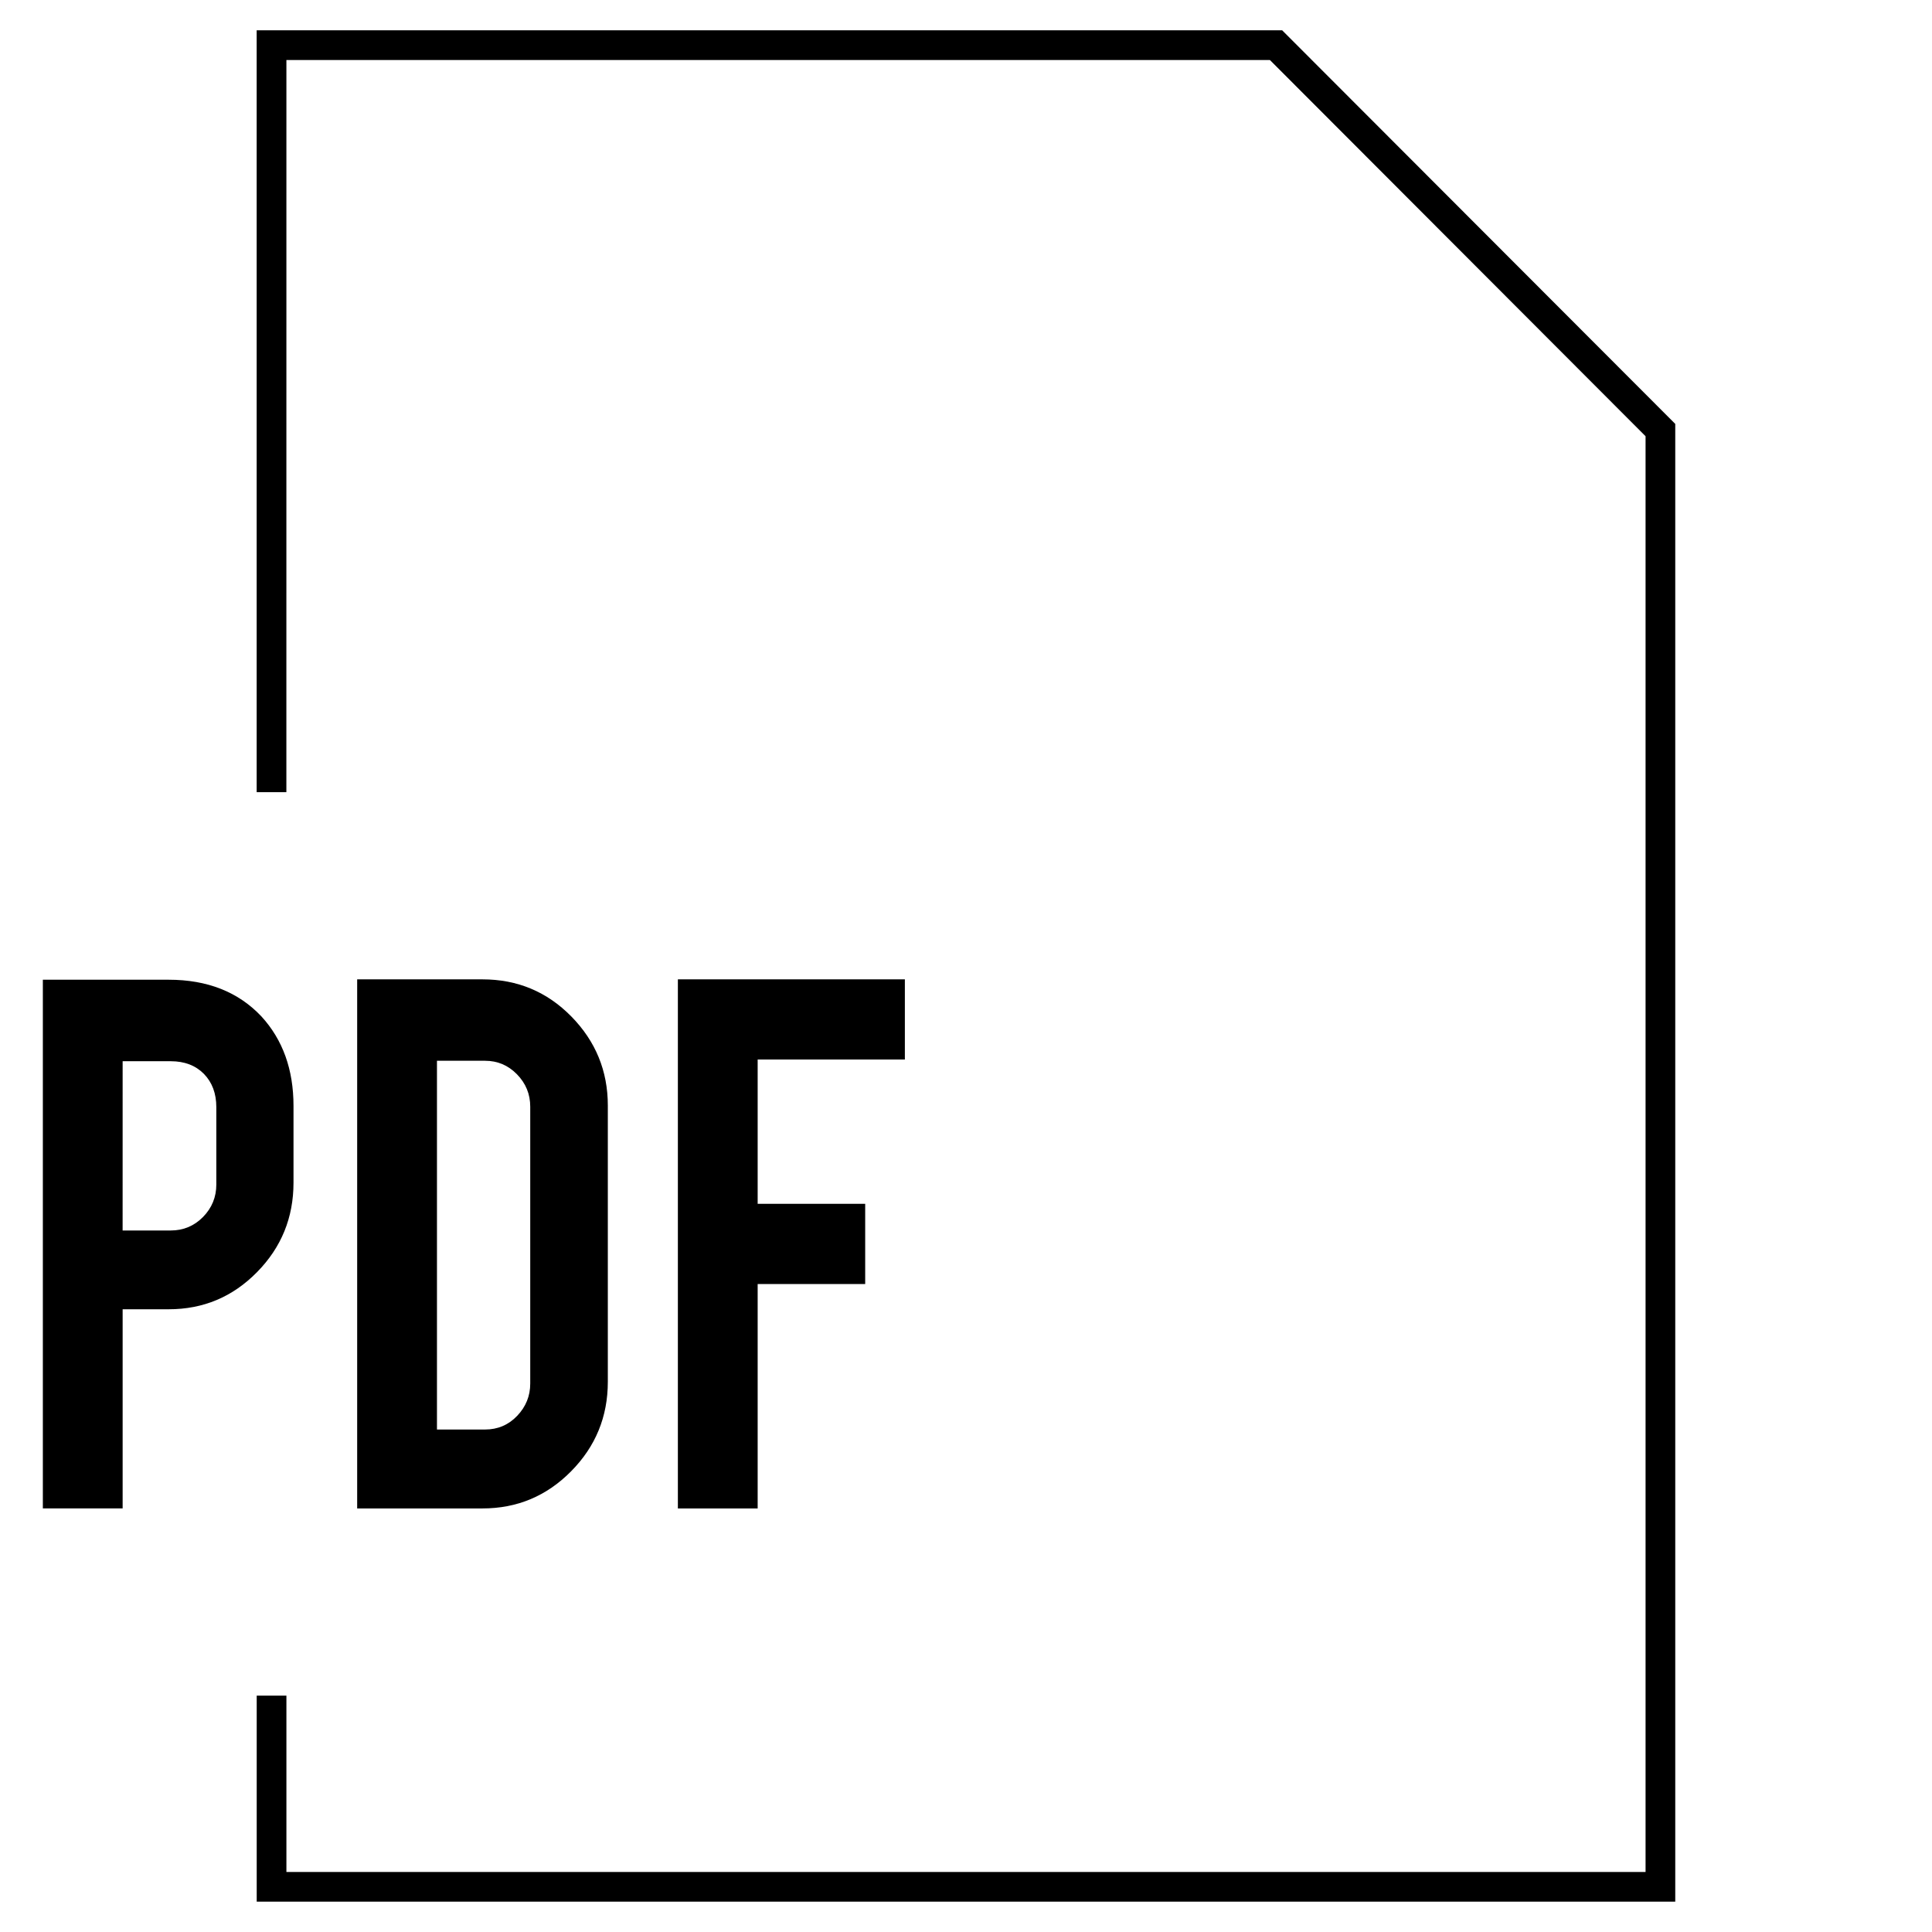
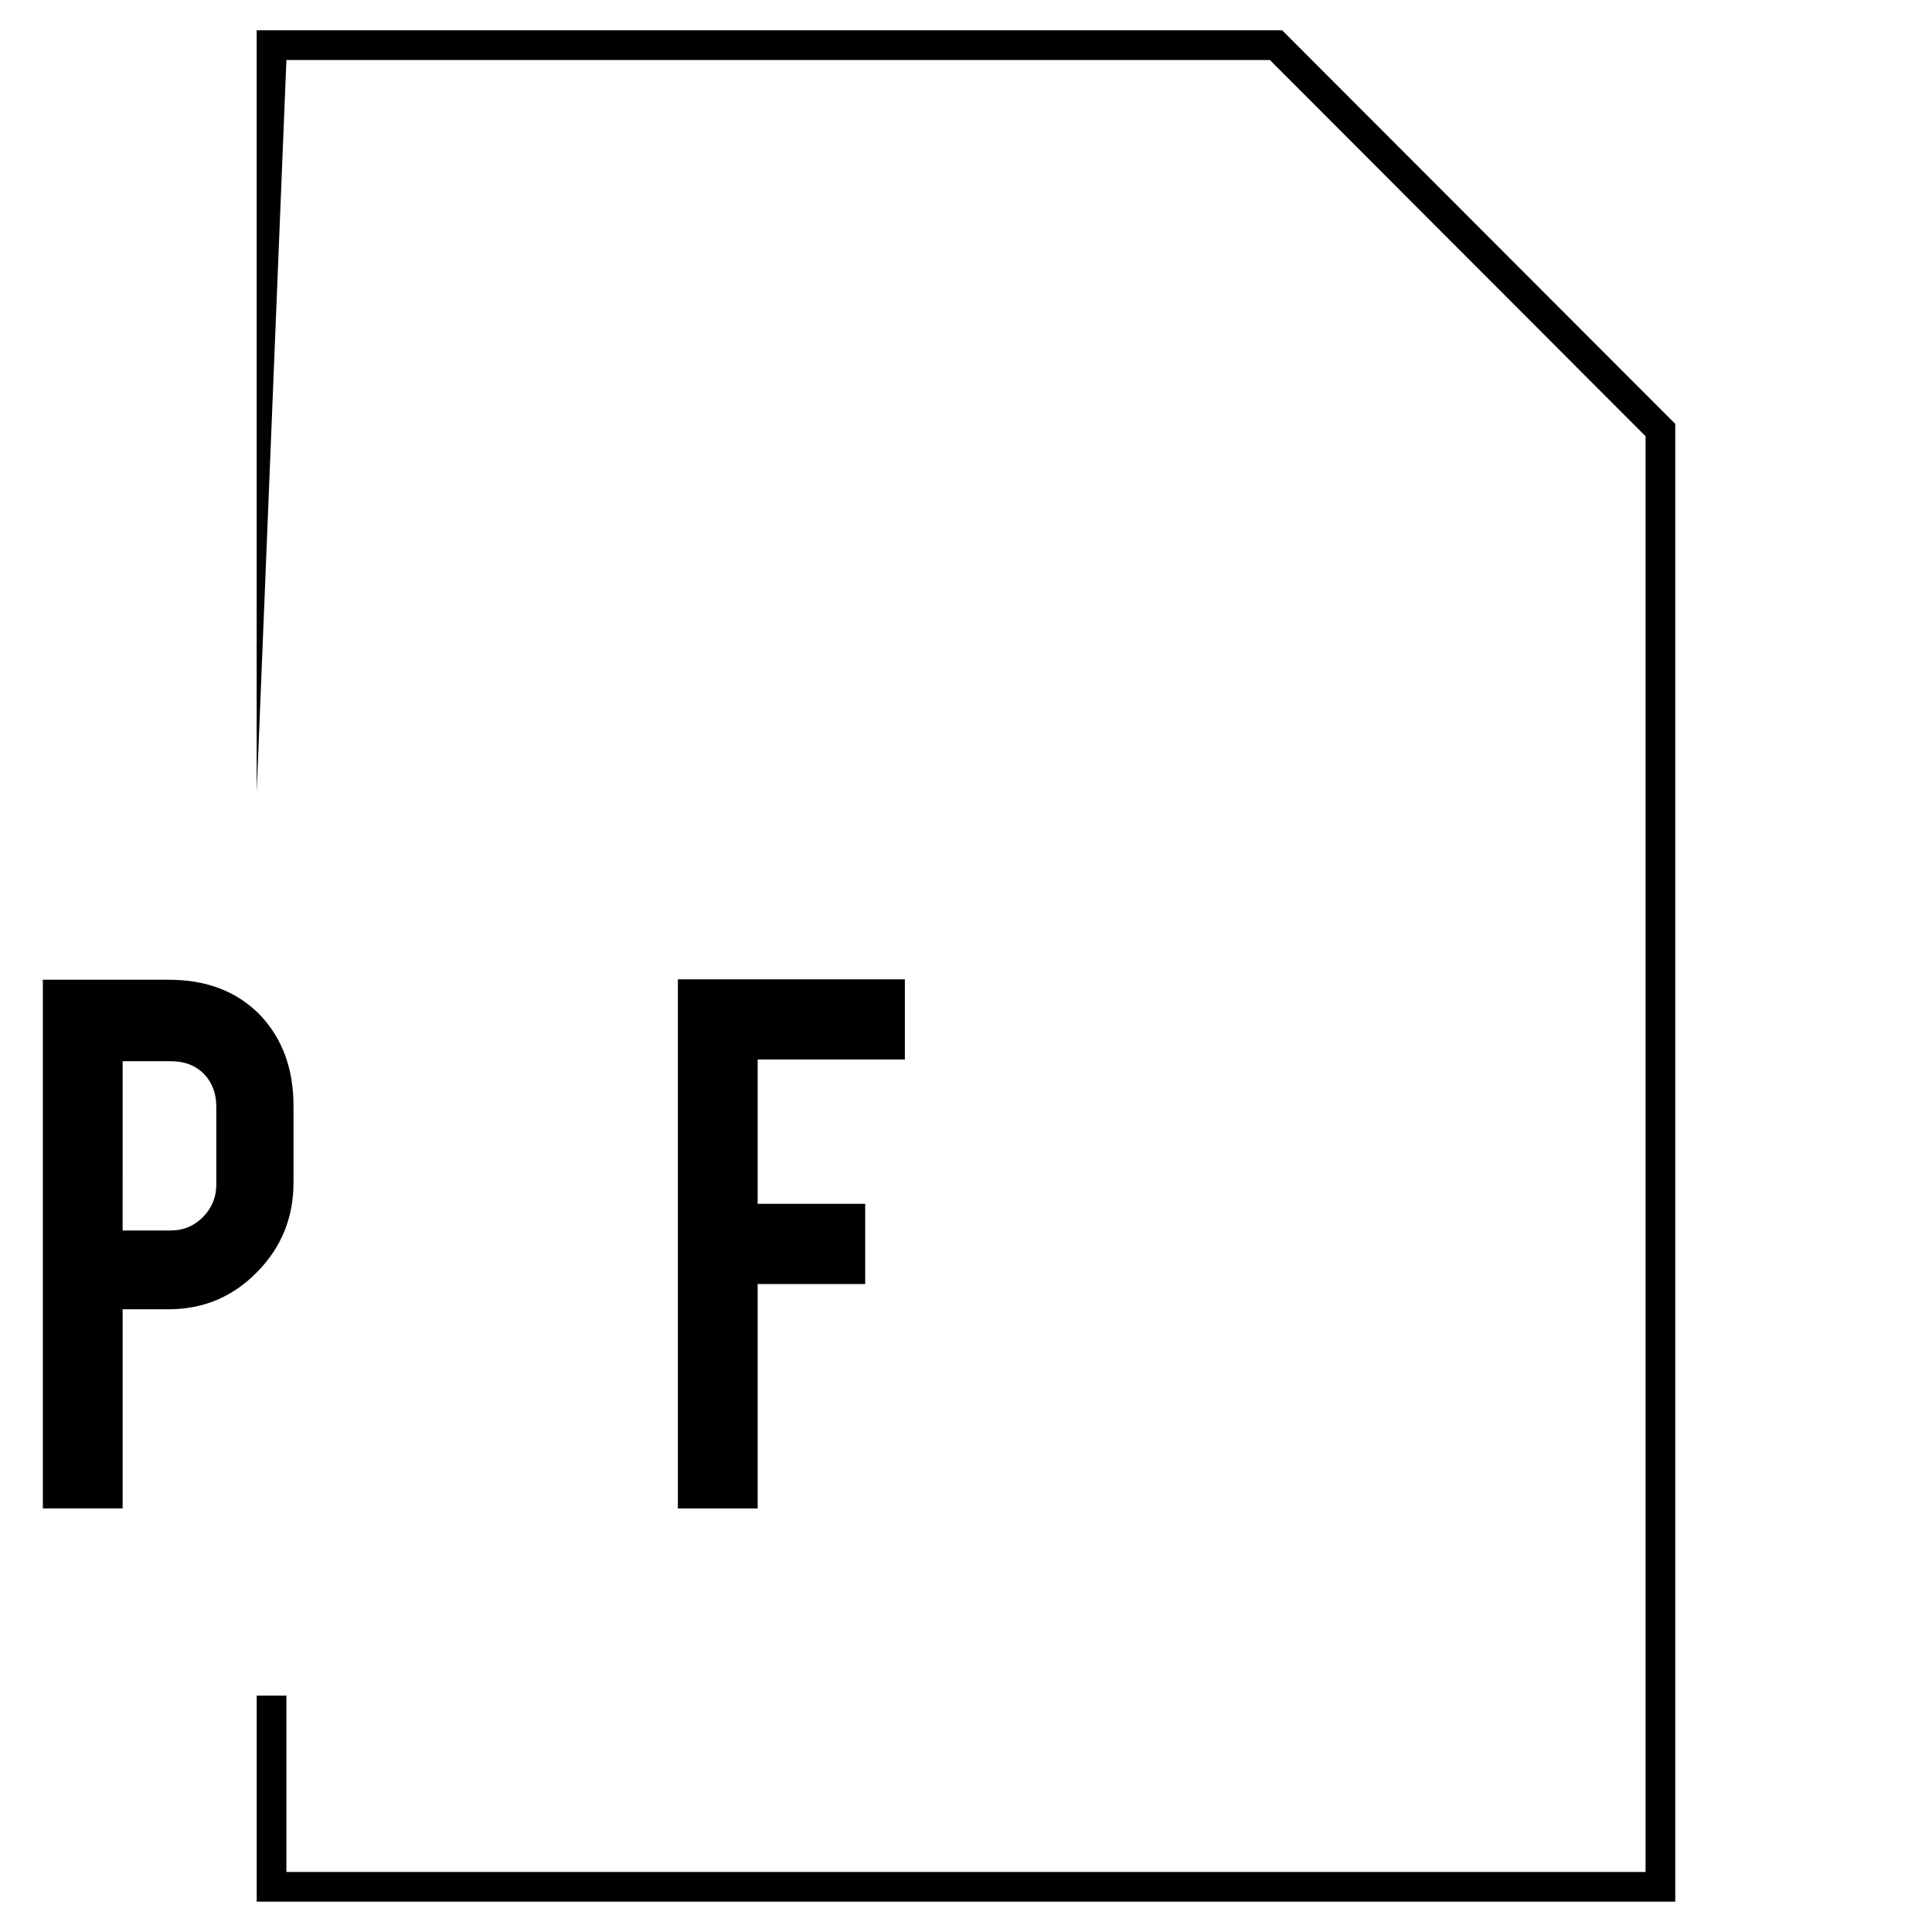
<svg xmlns="http://www.w3.org/2000/svg" fill="#000000" width="800px" height="800px" version="1.1" viewBox="144 144 512 512">
  <g>
-     <path d="m219.9 159.9h260.63l99.562 99.707v380.48h-360.19v-46.727h-7.871v54.602h375.93v-391.62l-104.18-104.32h-271.76v201.91h7.871z" />
+     <path d="m219.9 159.9h260.63l99.562 99.707v380.48h-360.19v-46.727h-7.871v54.602h375.93v-391.62l-104.18-104.32h-271.76v201.91z" />
    <path d="m176.5 490.97h12.188c9.18 0 16.973-3.273 23.426-9.84 6.453-6.551 9.668-14.453 9.668-23.711v-20.34c0-9.621-2.832-17.523-8.5-23.711-6.109-6.488-14.312-9.73-24.594-9.73h-33.332v140.11h21.145zm0-65.734h12.754c3.652 0 6.566 1.117 8.785 3.352 2.188 2.25 3.289 5.18 3.289 8.848v20.469c0 3.352-1.18 6.219-3.527 8.613-2.348 2.379-5.195 3.574-8.551 3.574h-12.754z" />
-     <path d="m305.08 510.21v-73.227c0-9.18-3.227-17.035-9.668-23.602-6.453-6.566-14.297-9.84-23.539-9.84h-33.219v140.21h33.203c9.18 0 17.004-3.273 23.488-9.84 6.492-6.562 9.734-14.465 9.734-23.707zm-20.562 0.441c0 3.289-1.148 6.141-3.465 8.566-2.297 2.41-5.148 3.621-8.5 3.621h-12.754v-97.723h12.754c3.273 0 6.094 1.18 8.438 3.574 2.348 2.394 3.527 5.258 3.527 8.613z" />
    <path d="m383.8 424.78v-21.242h-60.156v140.22h21.145v-59.48h28.496v-21.254h-28.496v-38.242z" />
  </g>
</svg>